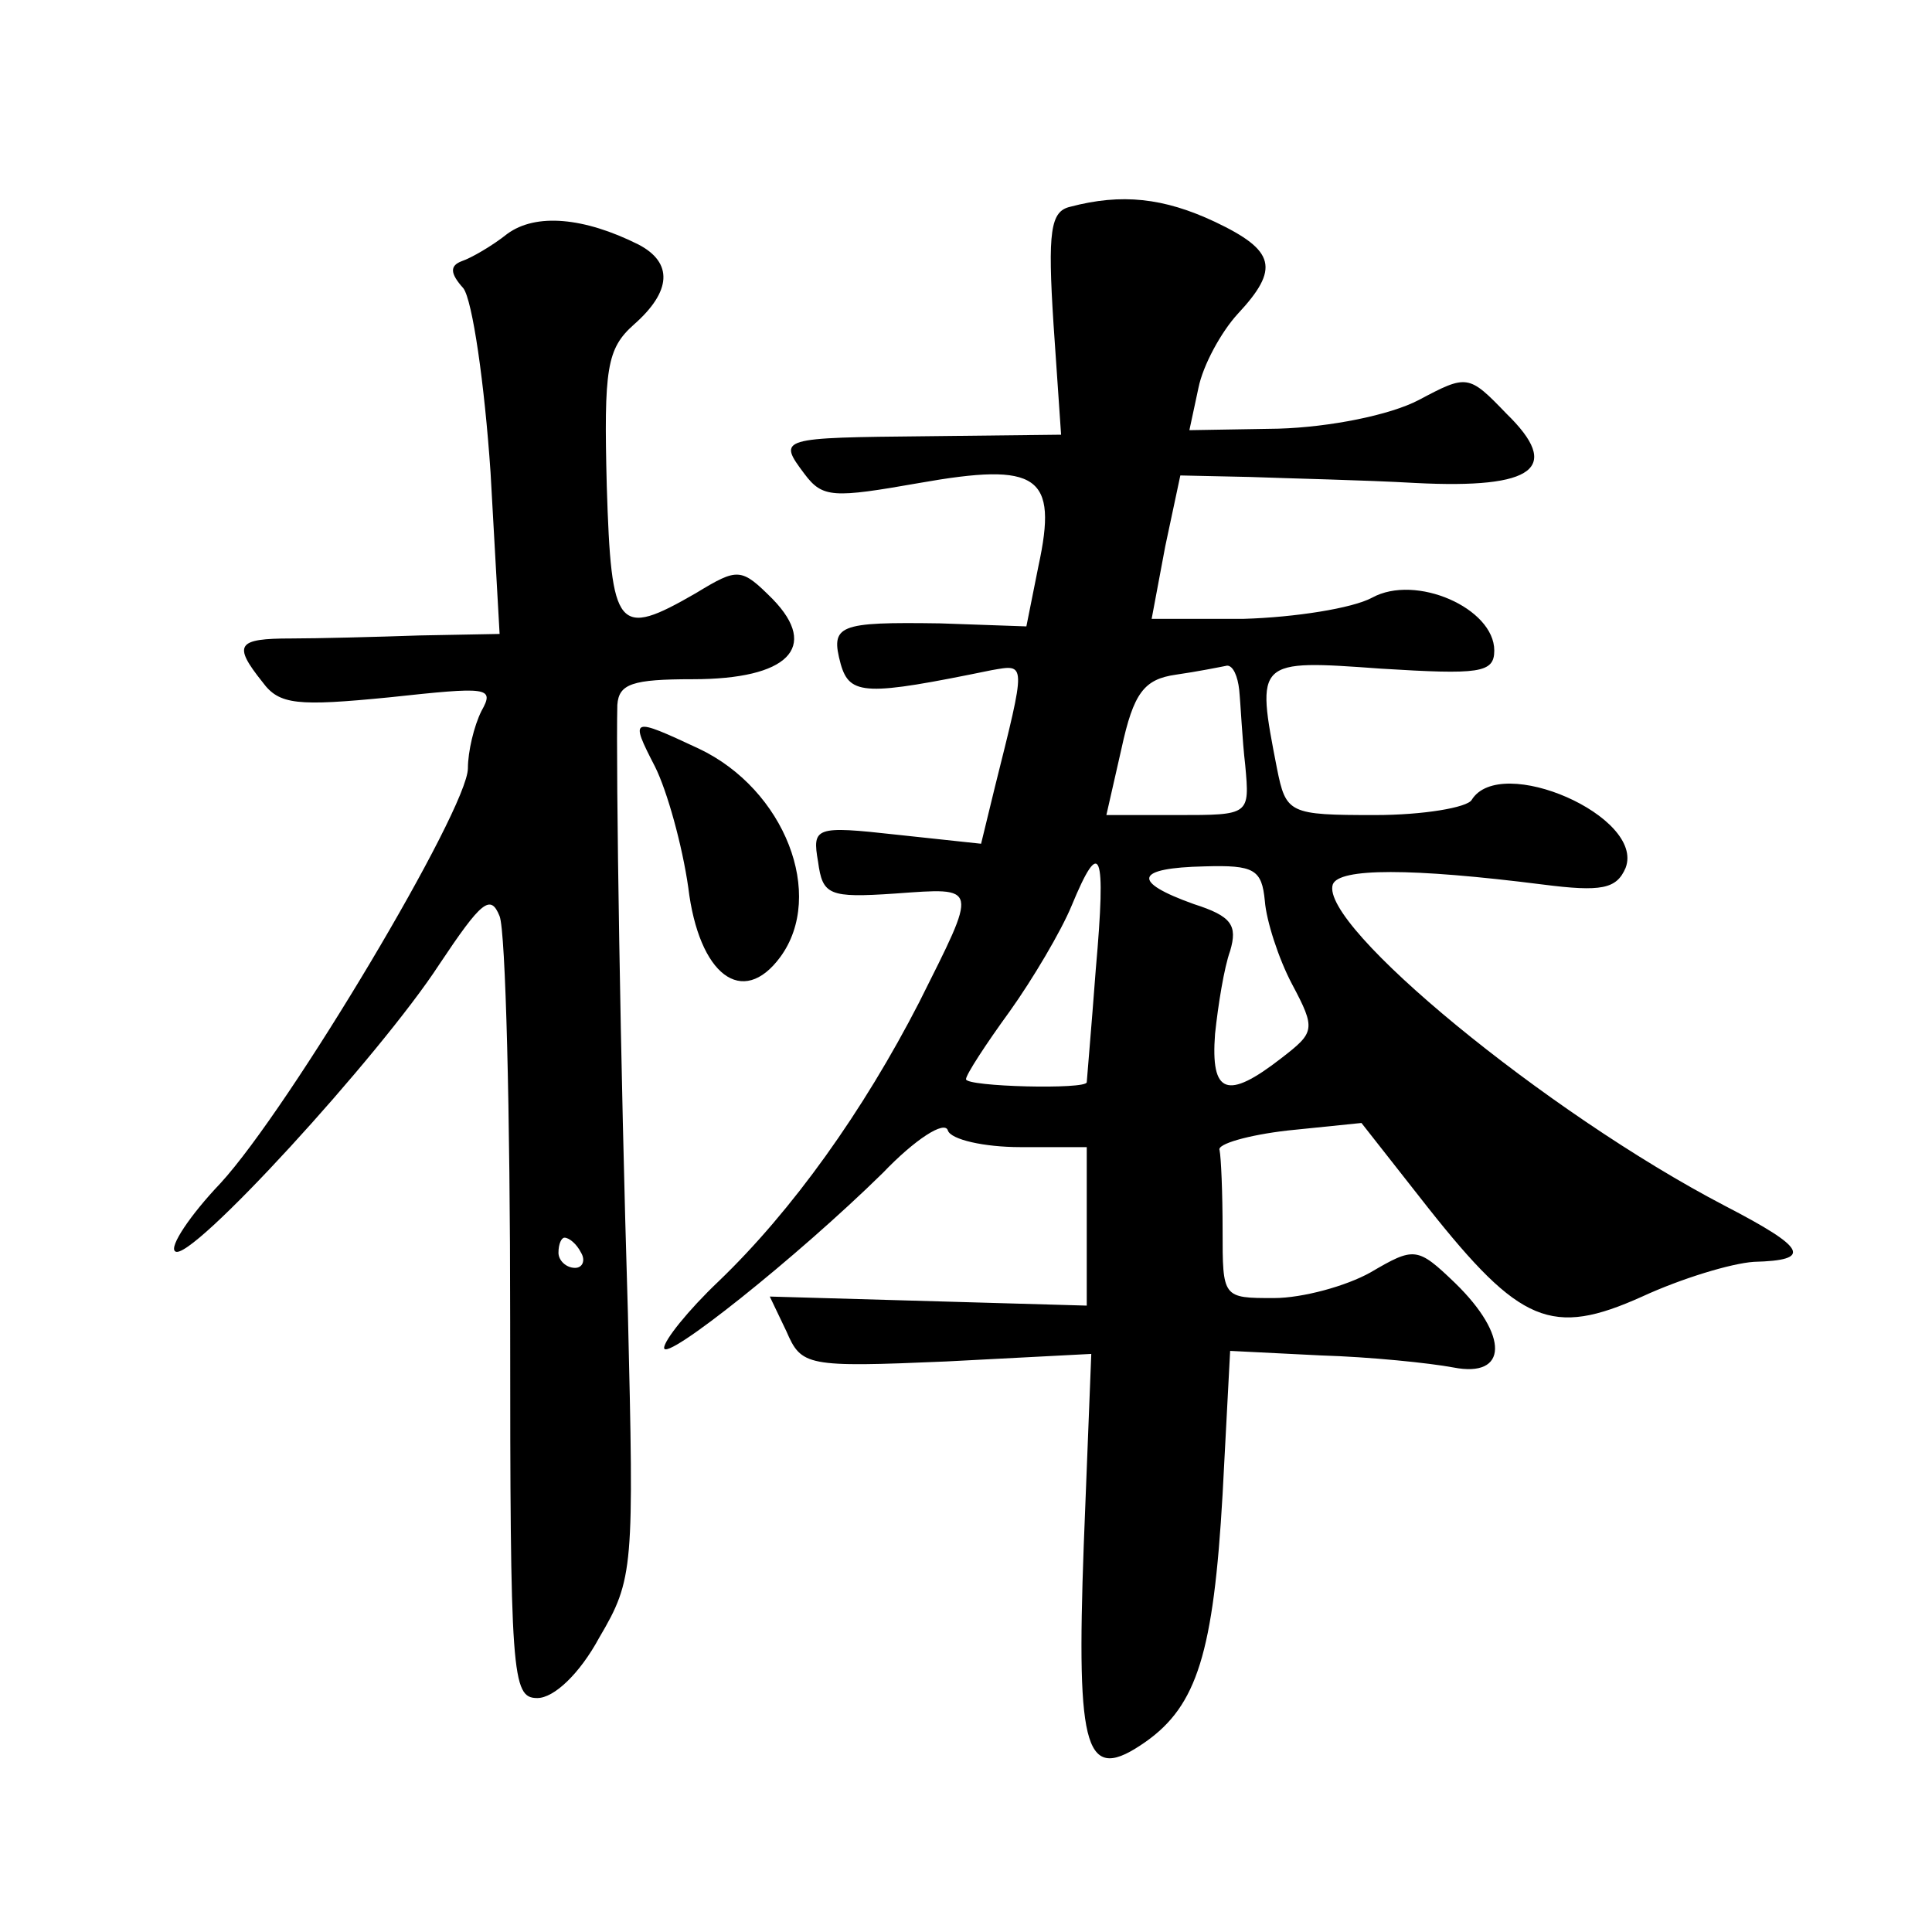
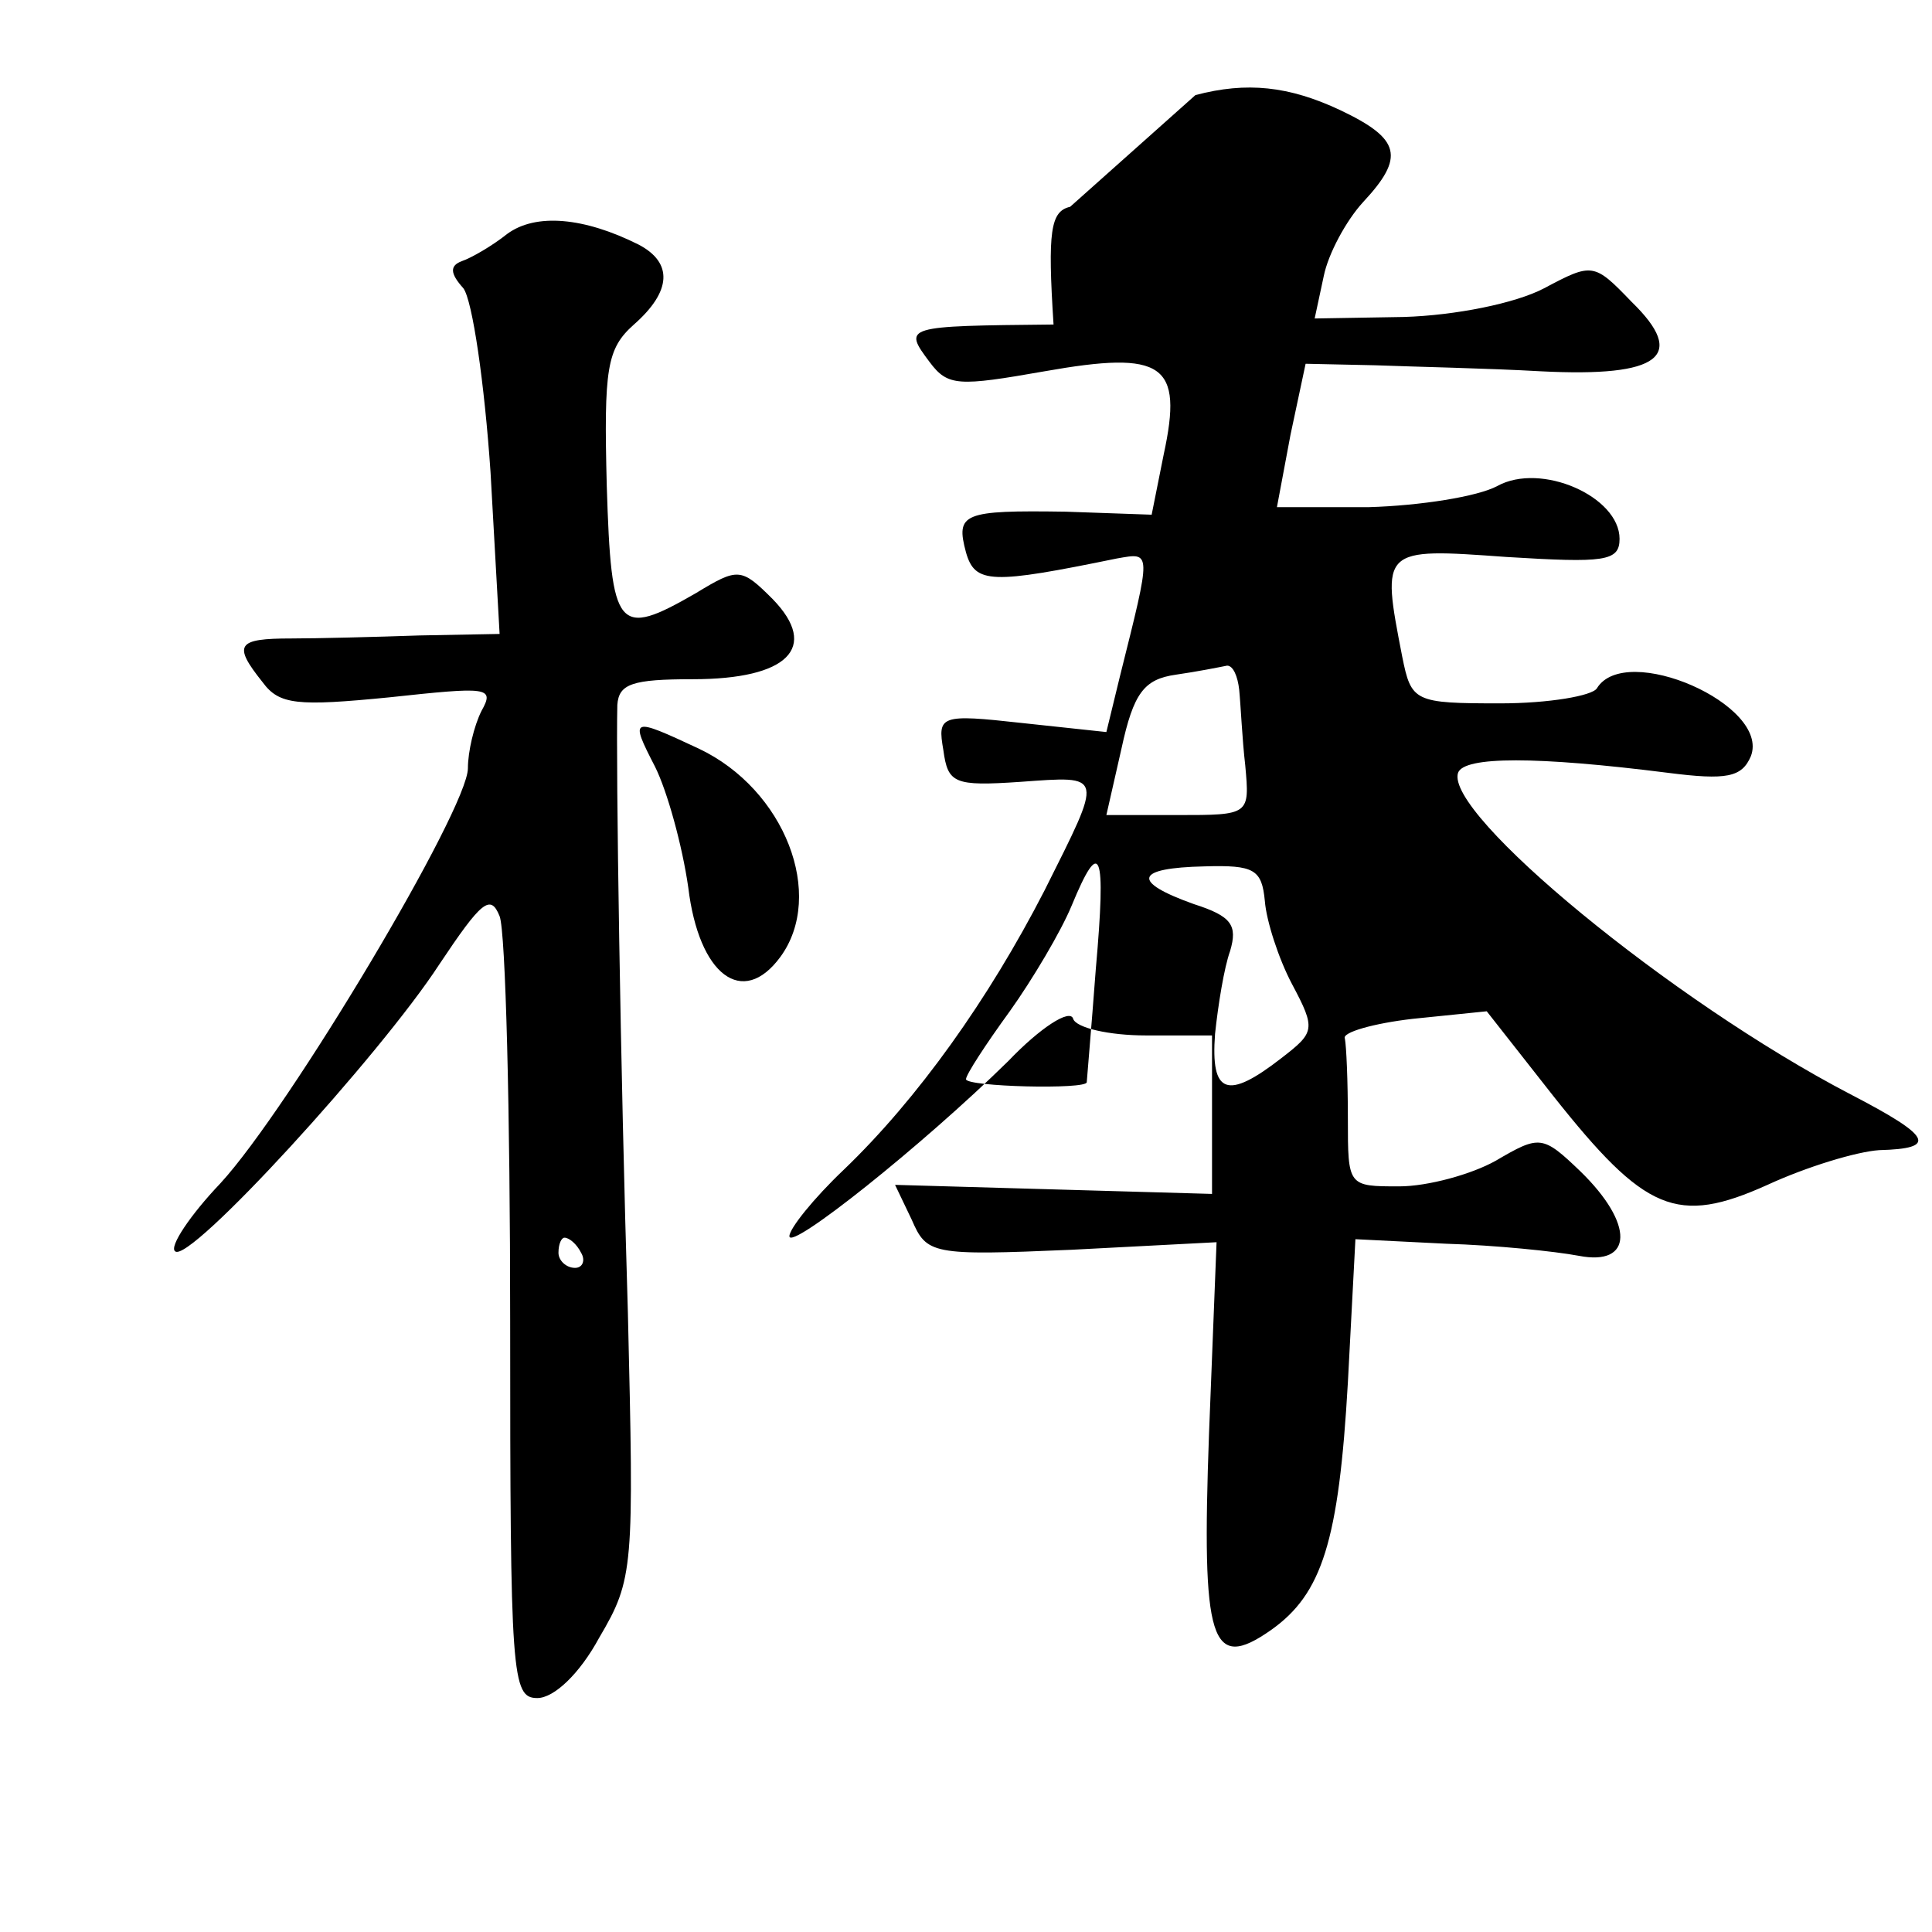
<svg xmlns="http://www.w3.org/2000/svg" version="1.0" width="128pt" height="128pt" viewBox="0 0 128 128" preserveAspectRatio="xMidYMid meet">
  <g transform="translate(0,128) scale(0.1,-0.1)" fill="#0" stroke="none">
-     <path d="M709 1143 c-13 -3 -15 -16 -11 -78 l5 -73 -88 -1 c-99 -1 -100 -1 -82 -25 12 -16 19 -16 76 -6 79 14 92 5 79 -55 l-8 -40 -57 2 c-68 1 -73 -1 -66 -27 6 -21 17 -21 100 -4 23 4 23 6 2 -78 l-9 -37 -56 6 c-54 6 -56 5 -52 -18 3 -22 7 -24 51 -21 56 4 55 6 16 -72 -37 -72 -84 -138 -133 -185 -20 -19 -36 -39 -36 -44 0 -10 88 60 145 116 21 22 41 35 43 28 2 -6 24 -11 48 -11 l44 0 0 -52 0 -53 -105 3 -105 3 11 -23 c10 -23 13 -24 106 -20 l96 5 -5 -127 c-5 -138 1 -158 41 -130 34 24 45 59 51 164 l5 95 60 -3 c33 -1 72 -5 88 -8 36 -7 37 21 1 56 -25 24 -27 24 -56 7 -16 -9 -45 -17 -64 -17 -34 0 -34 0 -34 45 0 25 -1 48 -2 53 -2 4 19 10 45 13 l49 5 44 -56 c61 -77 82 -86 142 -59 26 12 59 22 74 23 39 1 35 9 -19 37 -119 62 -269 186 -260 213 4 11 52 11 139 0 39 -5 49 -3 55 11 13 34 -83 76 -102 45 -3 -5 -32 -10 -64 -10 -57 0 -59 1 -65 31 -14 72 -14 72 69 66 65 -4 75 -3 75 12 0 28 -52 51 -81 35 -13 -7 -51 -13 -85 -14 l-61 0 9 48 10 47 46 -1 c26 -1 75 -2 110 -4 79 -4 97 10 60 46 -25 26 -26 26 -58 9 -19 -10 -59 -18 -93 -19 l-59 -1 6 28 c3 15 15 37 26 49 28 30 25 42 -15 61 -34 16 -62 19 -96 10z m112 -320 c1 -10 2 -33 4 -50 3 -33 3 -33 -45 -33 l-47 0 10 44 c8 37 15 46 36 49 14 2 29 5 34 6 4 0 7 -7 8 -16z m-95 -185 c-3 -40 -6 -74 -6 -75 0 -5 -80 -3 -80 2 0 3 13 23 29 45 15 21 34 53 41 70 19 46 23 37 16 -42z m112 45 c1 -13 9 -38 18 -55 16 -30 15 -32 -7 -49 -36 -28 -47 -24 -44 16 2 19 6 44 10 55 5 17 1 23 -24 31 -42 15 -39 24 7 25 33 1 38 -2 40 -23z M336 1125 c-10 -8 -24 -16 -30 -18 -8 -3 -8 -8 1 -18 6 -8 14 -63 18 -122 l6 -107 -53 -1 c-29 -1 -68 -2 -85 -2 -36 0 -39 -4 -19 -29 11 -15 23 -16 84 -10 65 7 70 7 61 -9 -5 -10 -9 -27 -9 -38 0 -27 -118 -225 -164 -275 -20 -21 -34 -42 -30 -45 9 -9 136 130 175 190 28 42 34 47 40 32 4 -10 7 -130 7 -268 0 -236 1 -250 18 -250 11 0 28 16 41 40 23 39 23 46 19 215 -5 163 -8 362 -7 403 1 14 10 17 50 17 63 0 84 21 53 53 -21 21 -23 21 -51 4 -52 -30 -56 -25 -59 71 -2 78 0 91 18 107 25 22 26 41 3 53 -36 18 -68 21 -87 7z m49 -675 c3 -5 1 -10 -4 -10 -6 0 -11 5 -11 10 0 6 2 10 4 10 3 0 8 -4 11 -10z M434 772 c8 -16 18 -52 22 -80 7 -58 36 -80 61 -46 30 41 3 111 -54 138 -45 21 -46 21 -29 -12z" />
+     <path d="M709 1143 c-13 -3 -15 -16 -11 -78 c-99 -1 -100 -1 -82 -25 12 -16 19 -16 76 -6 79 14 92 5 79 -55 l-8 -40 -57 2 c-68 1 -73 -1 -66 -27 6 -21 17 -21 100 -4 23 4 23 6 2 -78 l-9 -37 -56 6 c-54 6 -56 5 -52 -18 3 -22 7 -24 51 -21 56 4 55 6 16 -72 -37 -72 -84 -138 -133 -185 -20 -19 -36 -39 -36 -44 0 -10 88 60 145 116 21 22 41 35 43 28 2 -6 24 -11 48 -11 l44 0 0 -52 0 -53 -105 3 -105 3 11 -23 c10 -23 13 -24 106 -20 l96 5 -5 -127 c-5 -138 1 -158 41 -130 34 24 45 59 51 164 l5 95 60 -3 c33 -1 72 -5 88 -8 36 -7 37 21 1 56 -25 24 -27 24 -56 7 -16 -9 -45 -17 -64 -17 -34 0 -34 0 -34 45 0 25 -1 48 -2 53 -2 4 19 10 45 13 l49 5 44 -56 c61 -77 82 -86 142 -59 26 12 59 22 74 23 39 1 35 9 -19 37 -119 62 -269 186 -260 213 4 11 52 11 139 0 39 -5 49 -3 55 11 13 34 -83 76 -102 45 -3 -5 -32 -10 -64 -10 -57 0 -59 1 -65 31 -14 72 -14 72 69 66 65 -4 75 -3 75 12 0 28 -52 51 -81 35 -13 -7 -51 -13 -85 -14 l-61 0 9 48 10 47 46 -1 c26 -1 75 -2 110 -4 79 -4 97 10 60 46 -25 26 -26 26 -58 9 -19 -10 -59 -18 -93 -19 l-59 -1 6 28 c3 15 15 37 26 49 28 30 25 42 -15 61 -34 16 -62 19 -96 10z m112 -320 c1 -10 2 -33 4 -50 3 -33 3 -33 -45 -33 l-47 0 10 44 c8 37 15 46 36 49 14 2 29 5 34 6 4 0 7 -7 8 -16z m-95 -185 c-3 -40 -6 -74 -6 -75 0 -5 -80 -3 -80 2 0 3 13 23 29 45 15 21 34 53 41 70 19 46 23 37 16 -42z m112 45 c1 -13 9 -38 18 -55 16 -30 15 -32 -7 -49 -36 -28 -47 -24 -44 16 2 19 6 44 10 55 5 17 1 23 -24 31 -42 15 -39 24 7 25 33 1 38 -2 40 -23z M336 1125 c-10 -8 -24 -16 -30 -18 -8 -3 -8 -8 1 -18 6 -8 14 -63 18 -122 l6 -107 -53 -1 c-29 -1 -68 -2 -85 -2 -36 0 -39 -4 -19 -29 11 -15 23 -16 84 -10 65 7 70 7 61 -9 -5 -10 -9 -27 -9 -38 0 -27 -118 -225 -164 -275 -20 -21 -34 -42 -30 -45 9 -9 136 130 175 190 28 42 34 47 40 32 4 -10 7 -130 7 -268 0 -236 1 -250 18 -250 11 0 28 16 41 40 23 39 23 46 19 215 -5 163 -8 362 -7 403 1 14 10 17 50 17 63 0 84 21 53 53 -21 21 -23 21 -51 4 -52 -30 -56 -25 -59 71 -2 78 0 91 18 107 25 22 26 41 3 53 -36 18 -68 21 -87 7z m49 -675 c3 -5 1 -10 -4 -10 -6 0 -11 5 -11 10 0 6 2 10 4 10 3 0 8 -4 11 -10z M434 772 c8 -16 18 -52 22 -80 7 -58 36 -80 61 -46 30 41 3 111 -54 138 -45 21 -46 21 -29 -12z" />
  </g>
</svg>